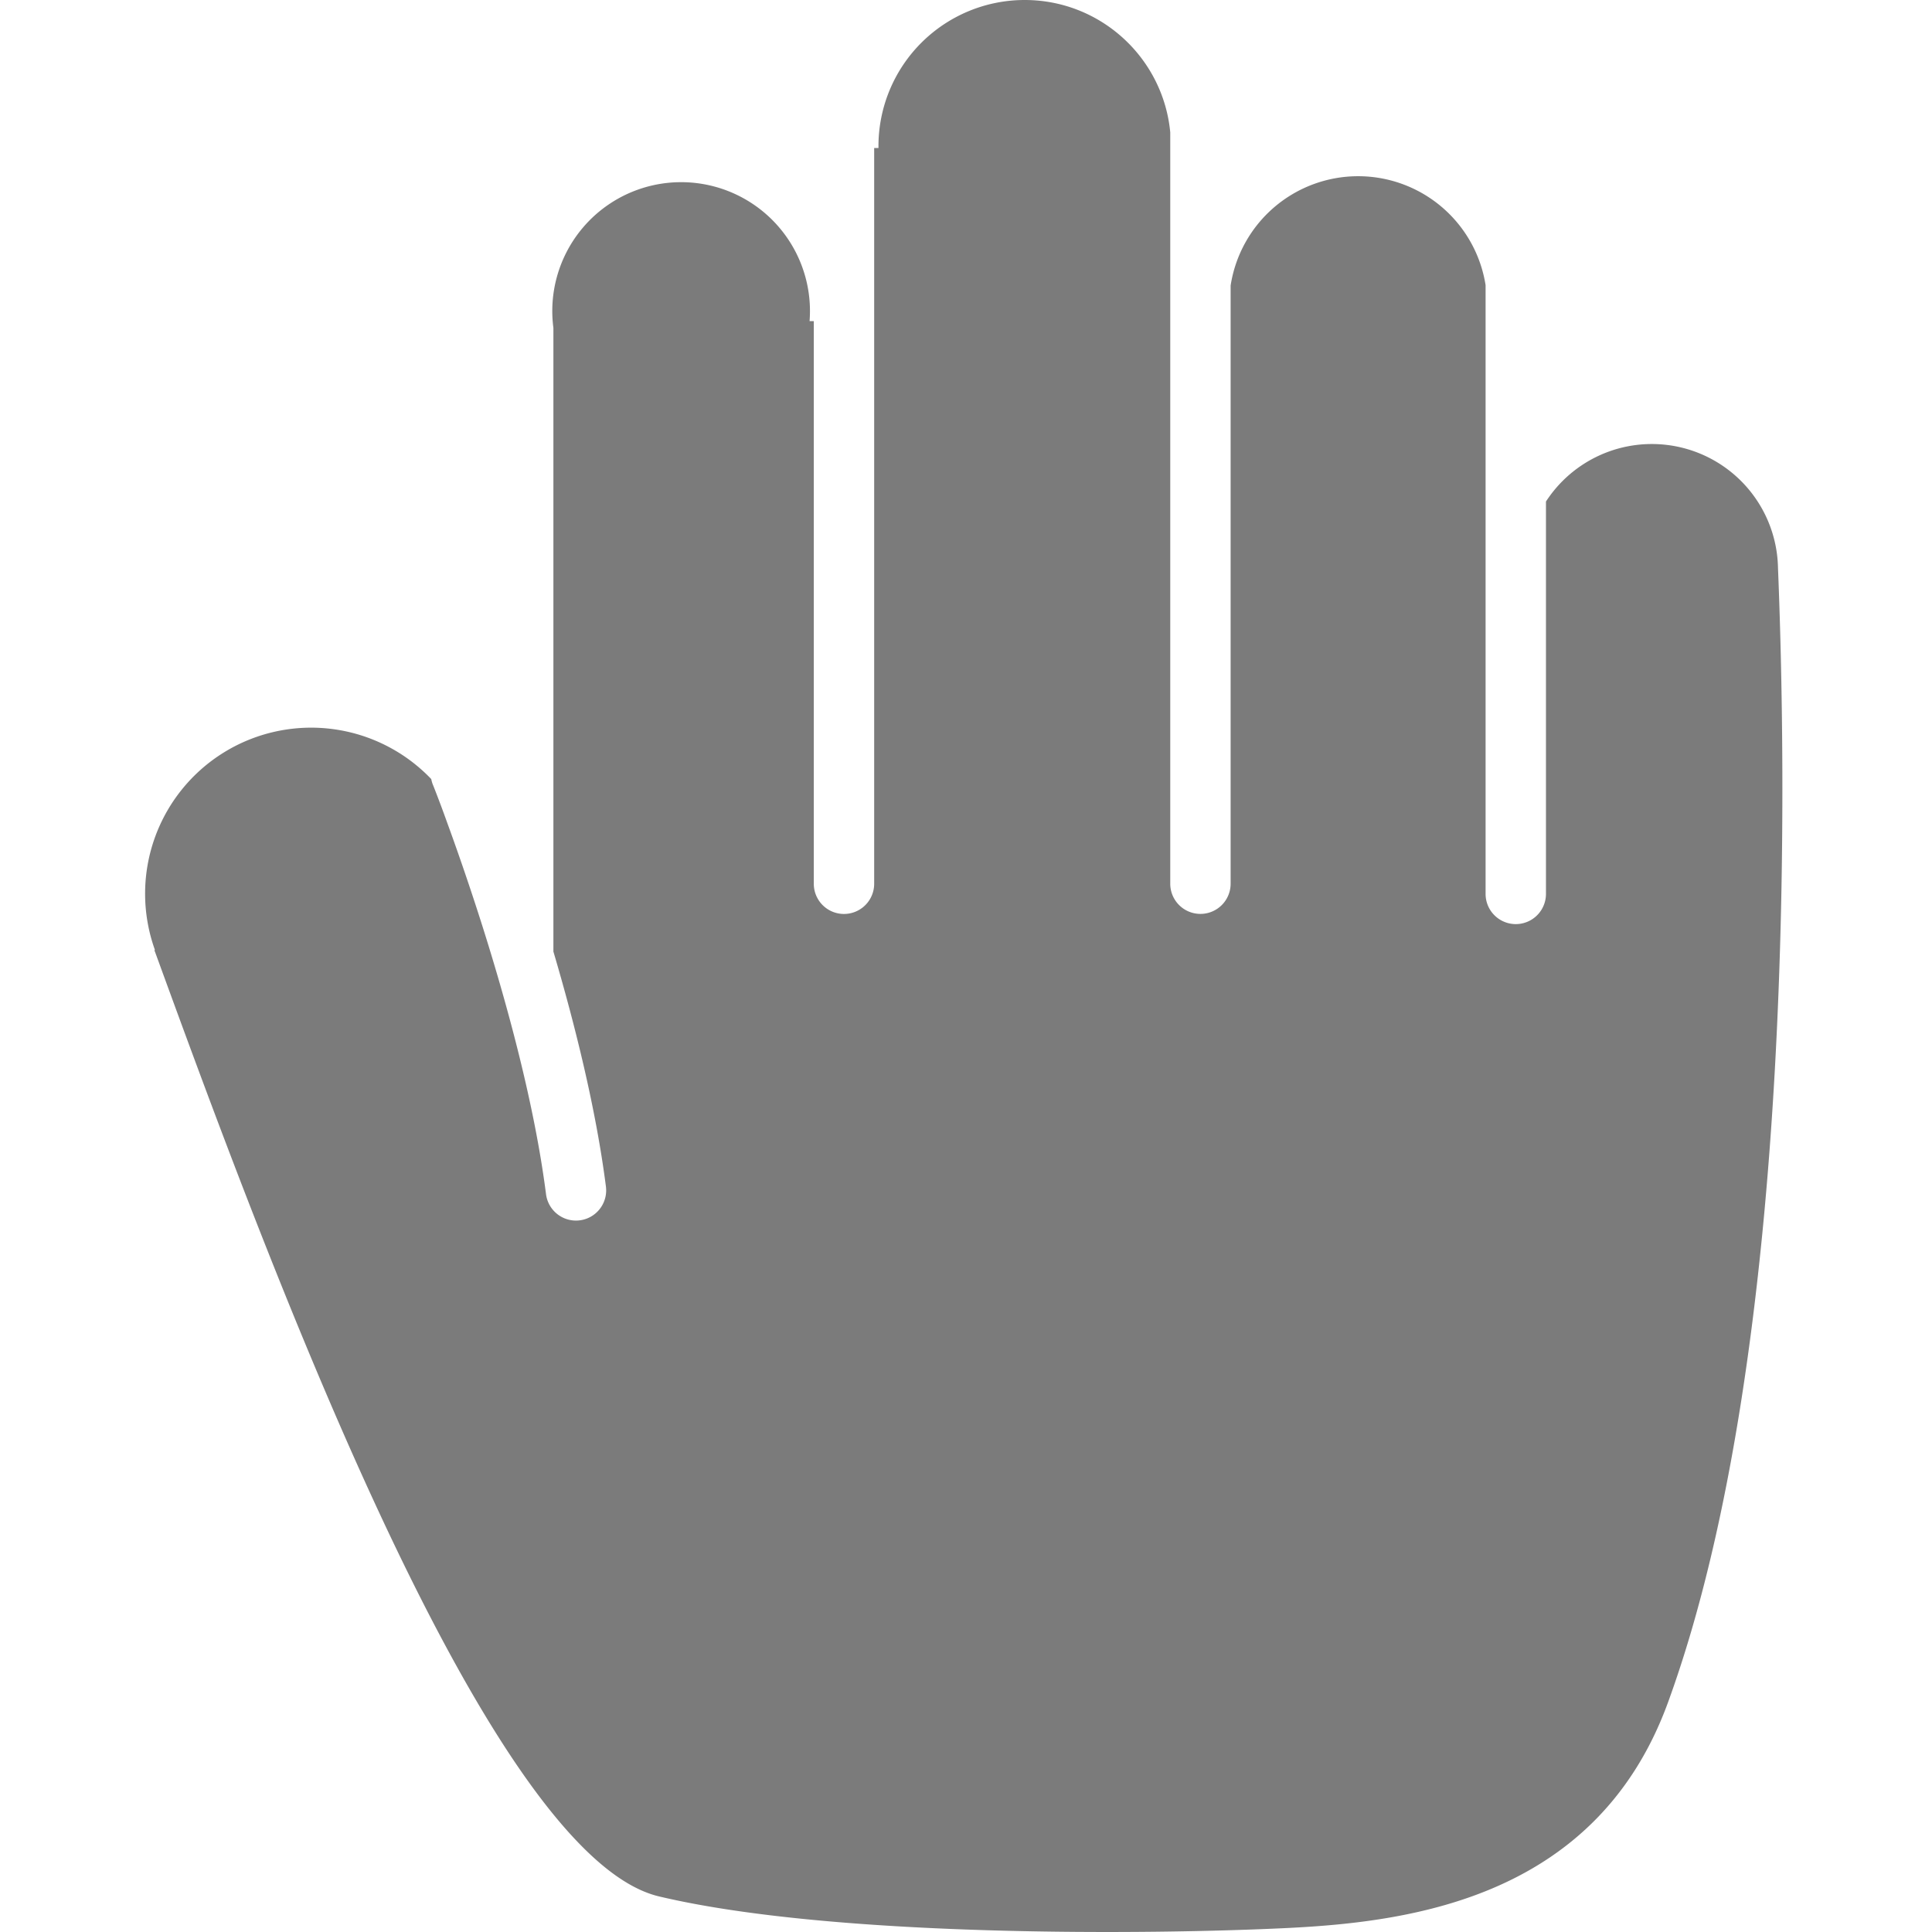
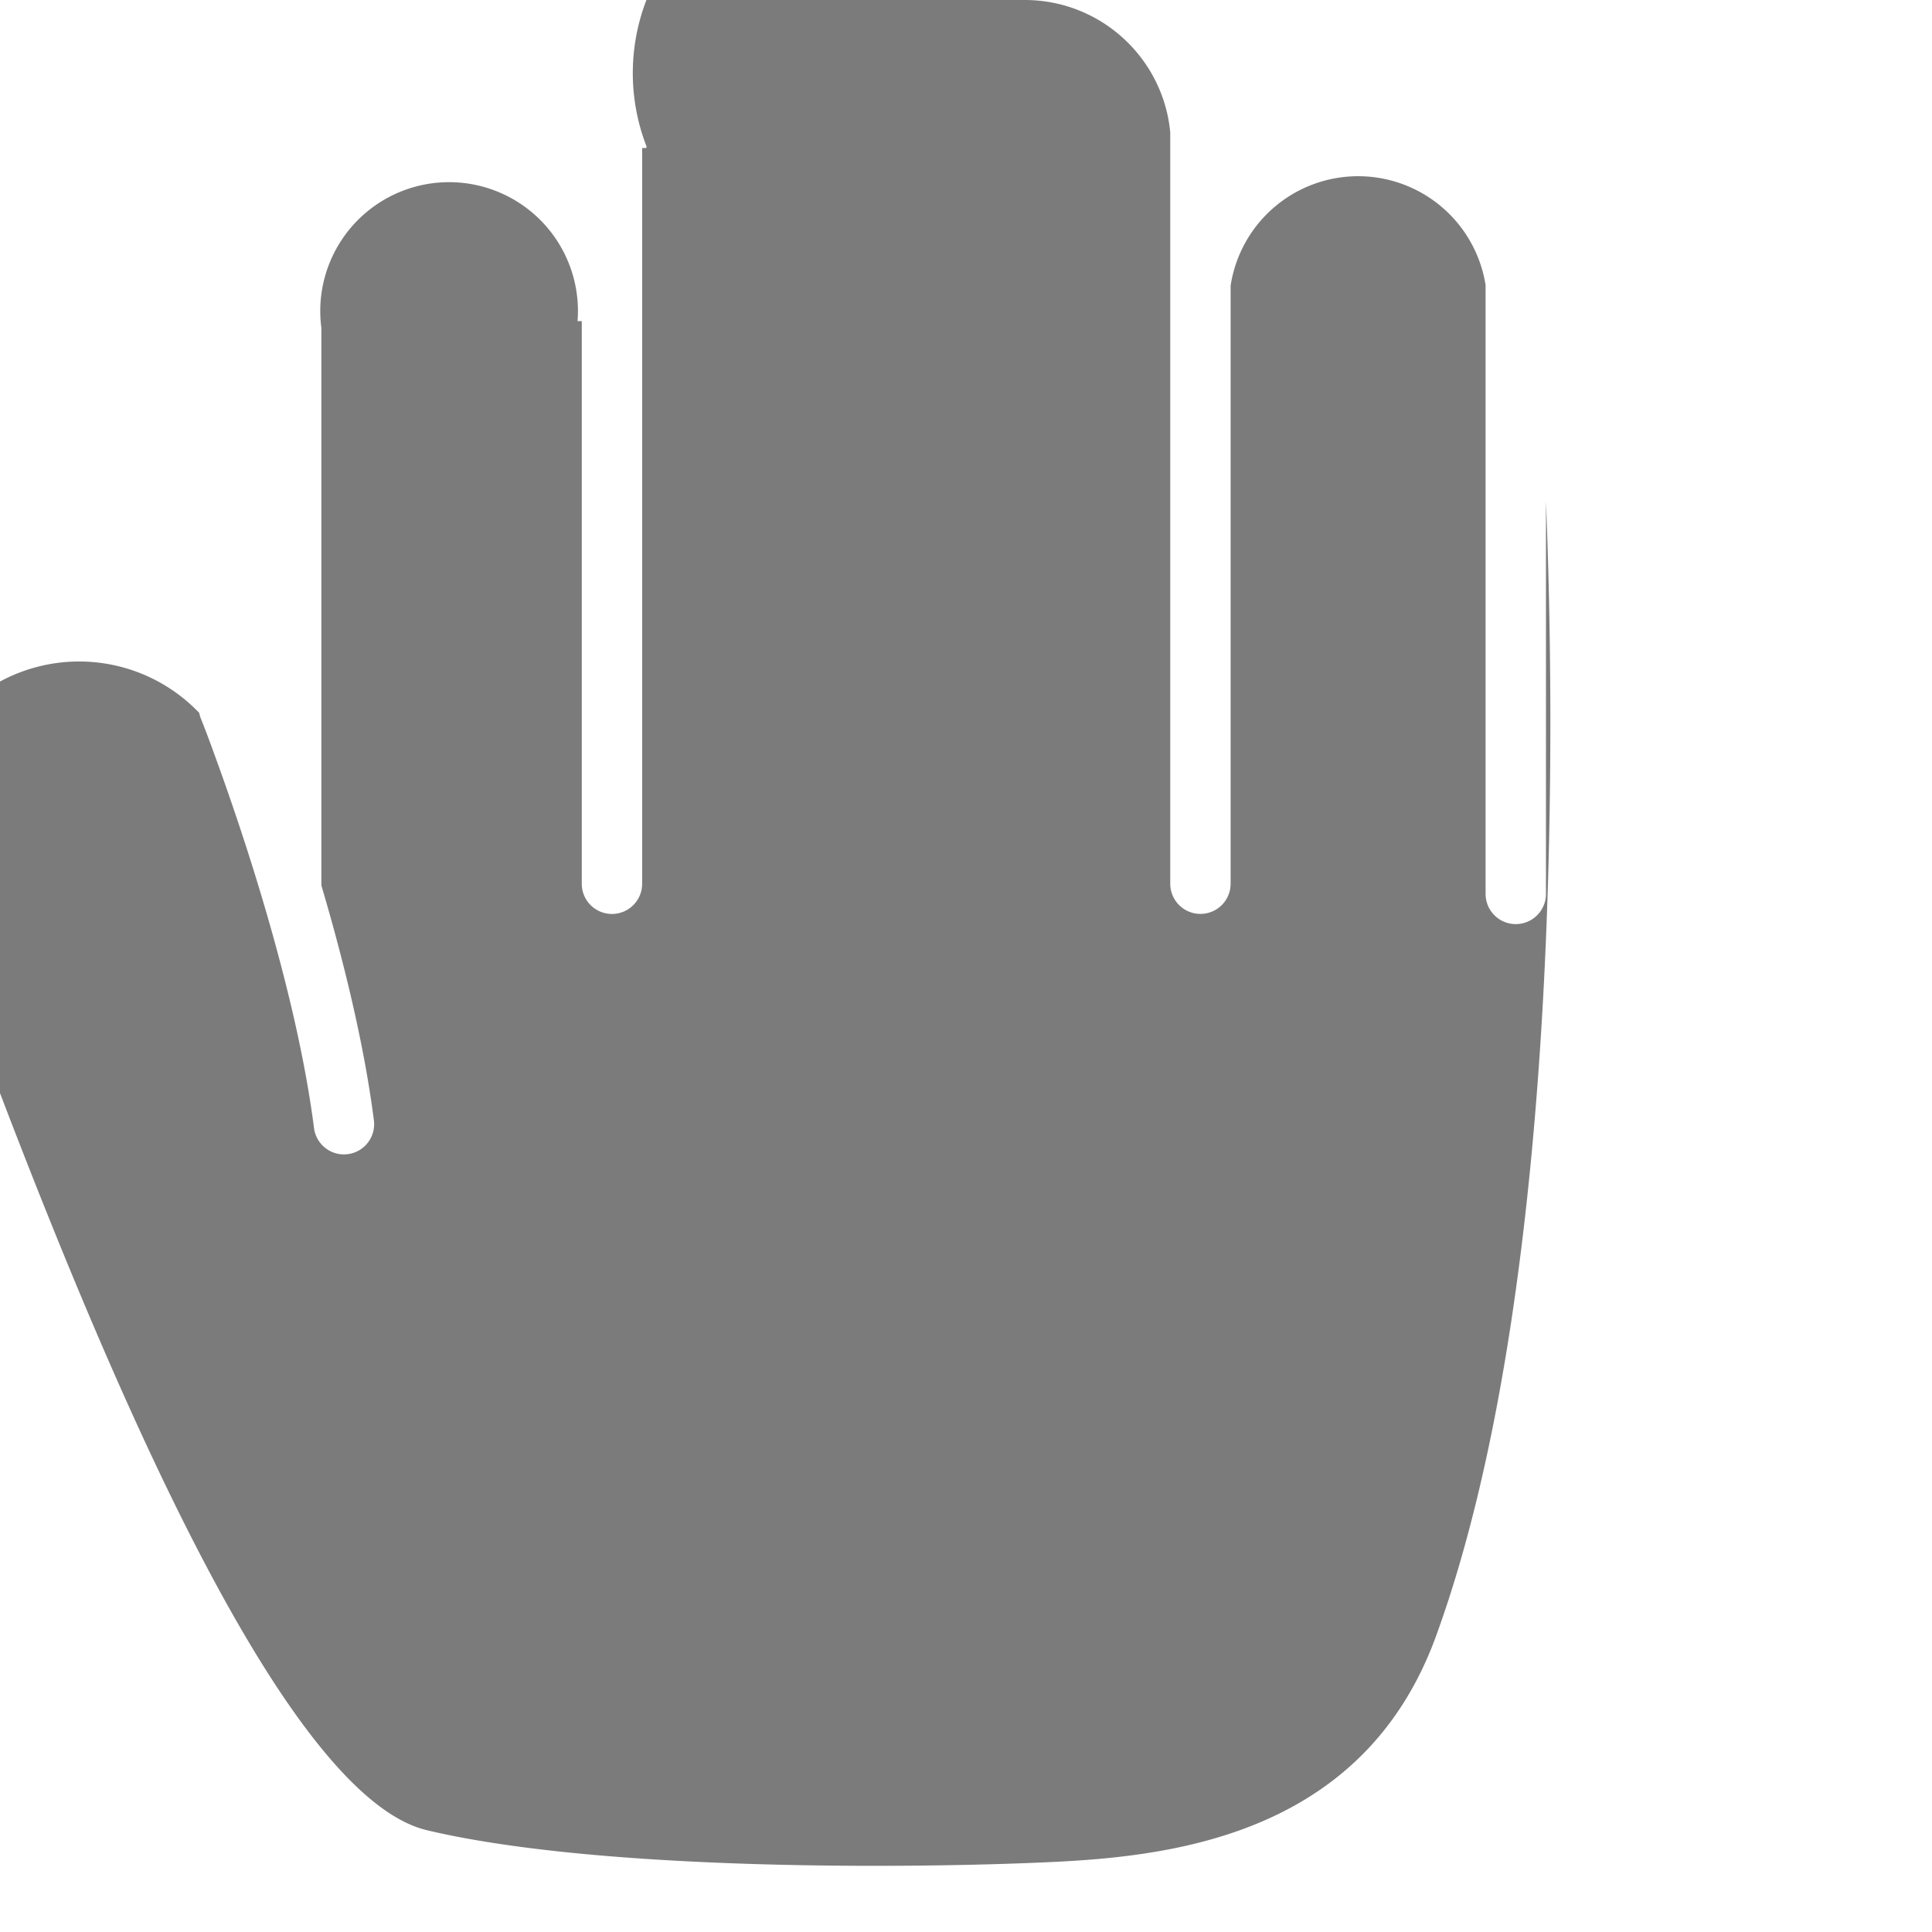
<svg xmlns="http://www.w3.org/2000/svg" width="32" height="32" fill="none">
-   <path fill="#7B7B7B" d="M16.972 0c1.26 0 2.295.962 2.411 2.192v12.445a.5.5 0 0 0 1 0V4.73a2.137 2.137 0 0 1 4.223-.007v10.083a.5.5 0 1 0 1 0V8.307a2.09 2.09 0 0 1 3.843 1.096c.124 3.06.344 12.84-1.819 18.787-1.17 3.22-4.208 3.64-6.288 3.743-2.268.112-7.528.164-10.425-.522-2.89-.685-6.613-10.886-8.346-15.636l-.014-.036.009-.005a2.75 2.75 0 0 1 4.577-2.83.504.504 0 0 0 .027.094l.001.002.003.007.012.03a19.943 19.943 0 0 1 .22.587c.146.399.344.963.555 1.623.423 1.326.889 3.018 1.083 4.533a.5.5 0 1 0 .992-.127c-.166-1.296-.516-2.693-.87-3.892V5.431a2.134 2.134 0 1 1 4.243-.112h.07v9.319a.5.5 0 1 0 1 0V2.452h.071v-.031A2.422 2.422 0 0 1 16.972 0Z" />
+   <path fill="#7B7B7B" d="M16.972 0c1.26 0 2.295.962 2.411 2.192v12.445a.5.5 0 0 0 1 0V4.73a2.137 2.137 0 0 1 4.223-.007v10.083a.5.5 0 1 0 1 0V8.307c.124 3.06.344 12.84-1.819 18.787-1.17 3.22-4.208 3.64-6.288 3.743-2.268.112-7.528.164-10.425-.522-2.89-.685-6.613-10.886-8.346-15.636l-.014-.036.009-.005a2.75 2.75 0 0 1 4.577-2.83.504.504 0 0 0 .027.094l.001.002.003.007.012.03a19.943 19.943 0 0 1 .22.587c.146.399.344.963.555 1.623.423 1.326.889 3.018 1.083 4.533a.5.5 0 1 0 .992-.127c-.166-1.296-.516-2.693-.87-3.892V5.431a2.134 2.134 0 1 1 4.243-.112h.07v9.319a.5.5 0 1 0 1 0V2.452h.071v-.031A2.422 2.422 0 0 1 16.972 0Z" />
</svg>